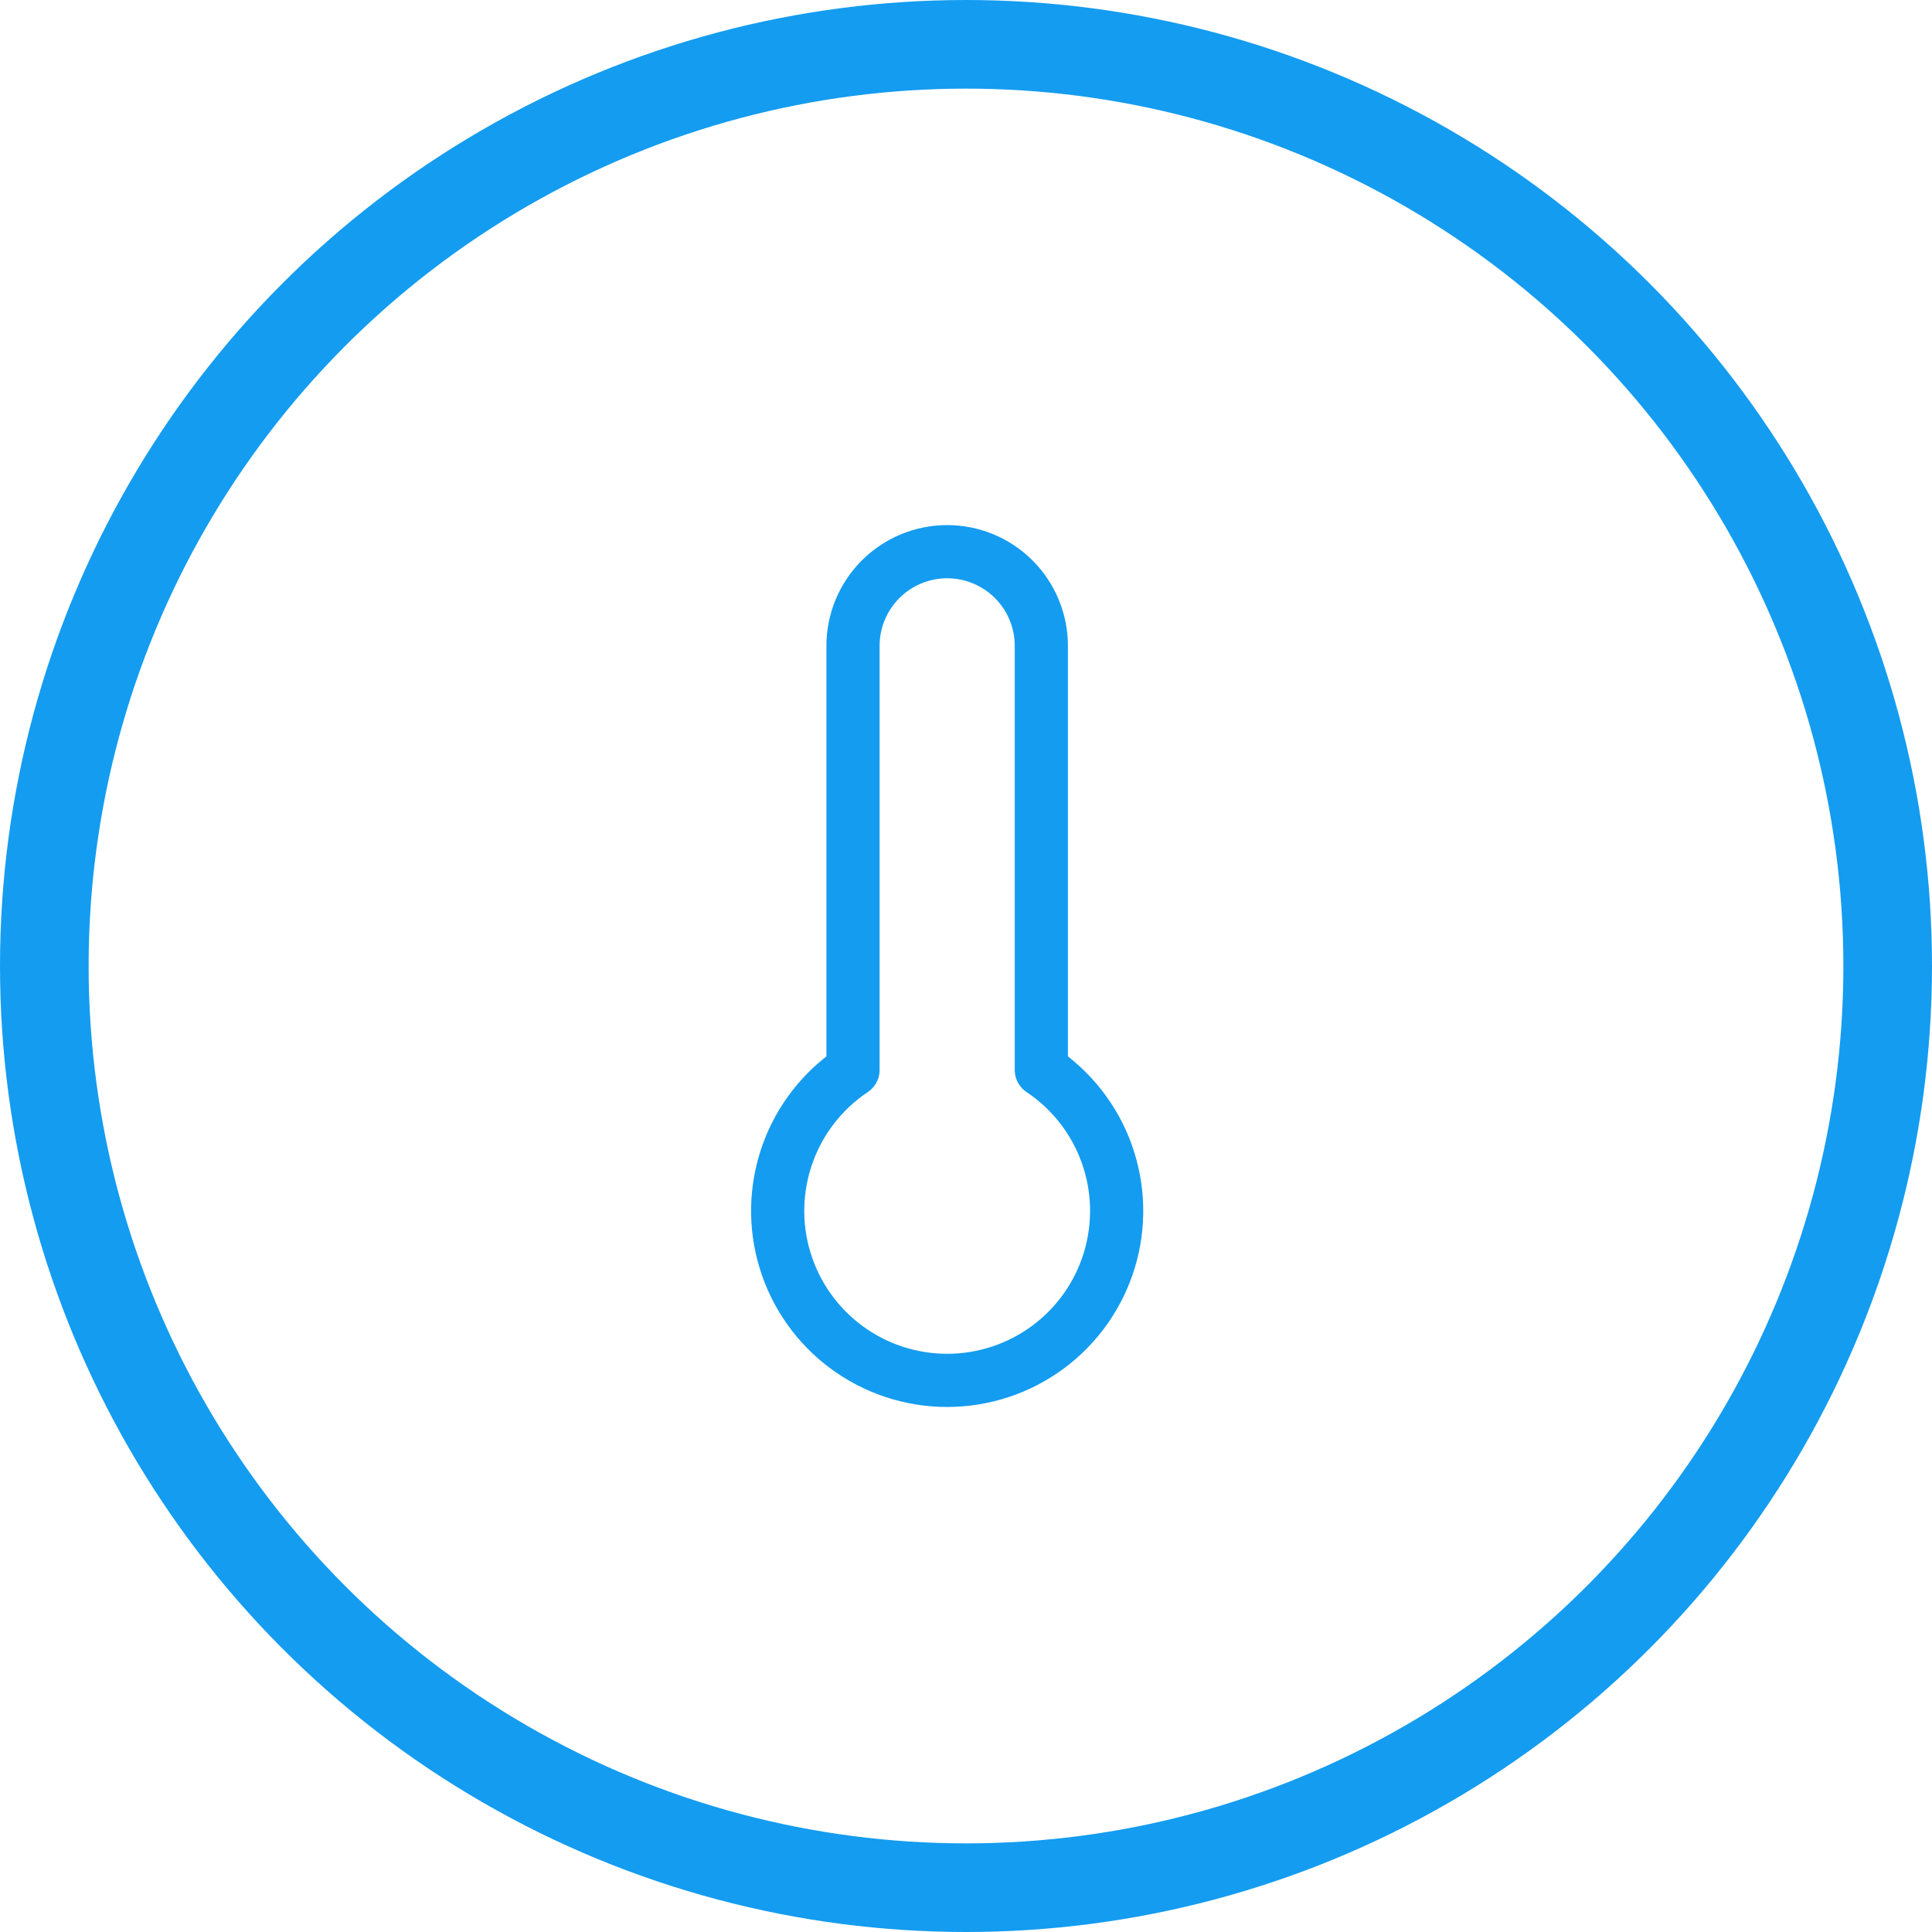
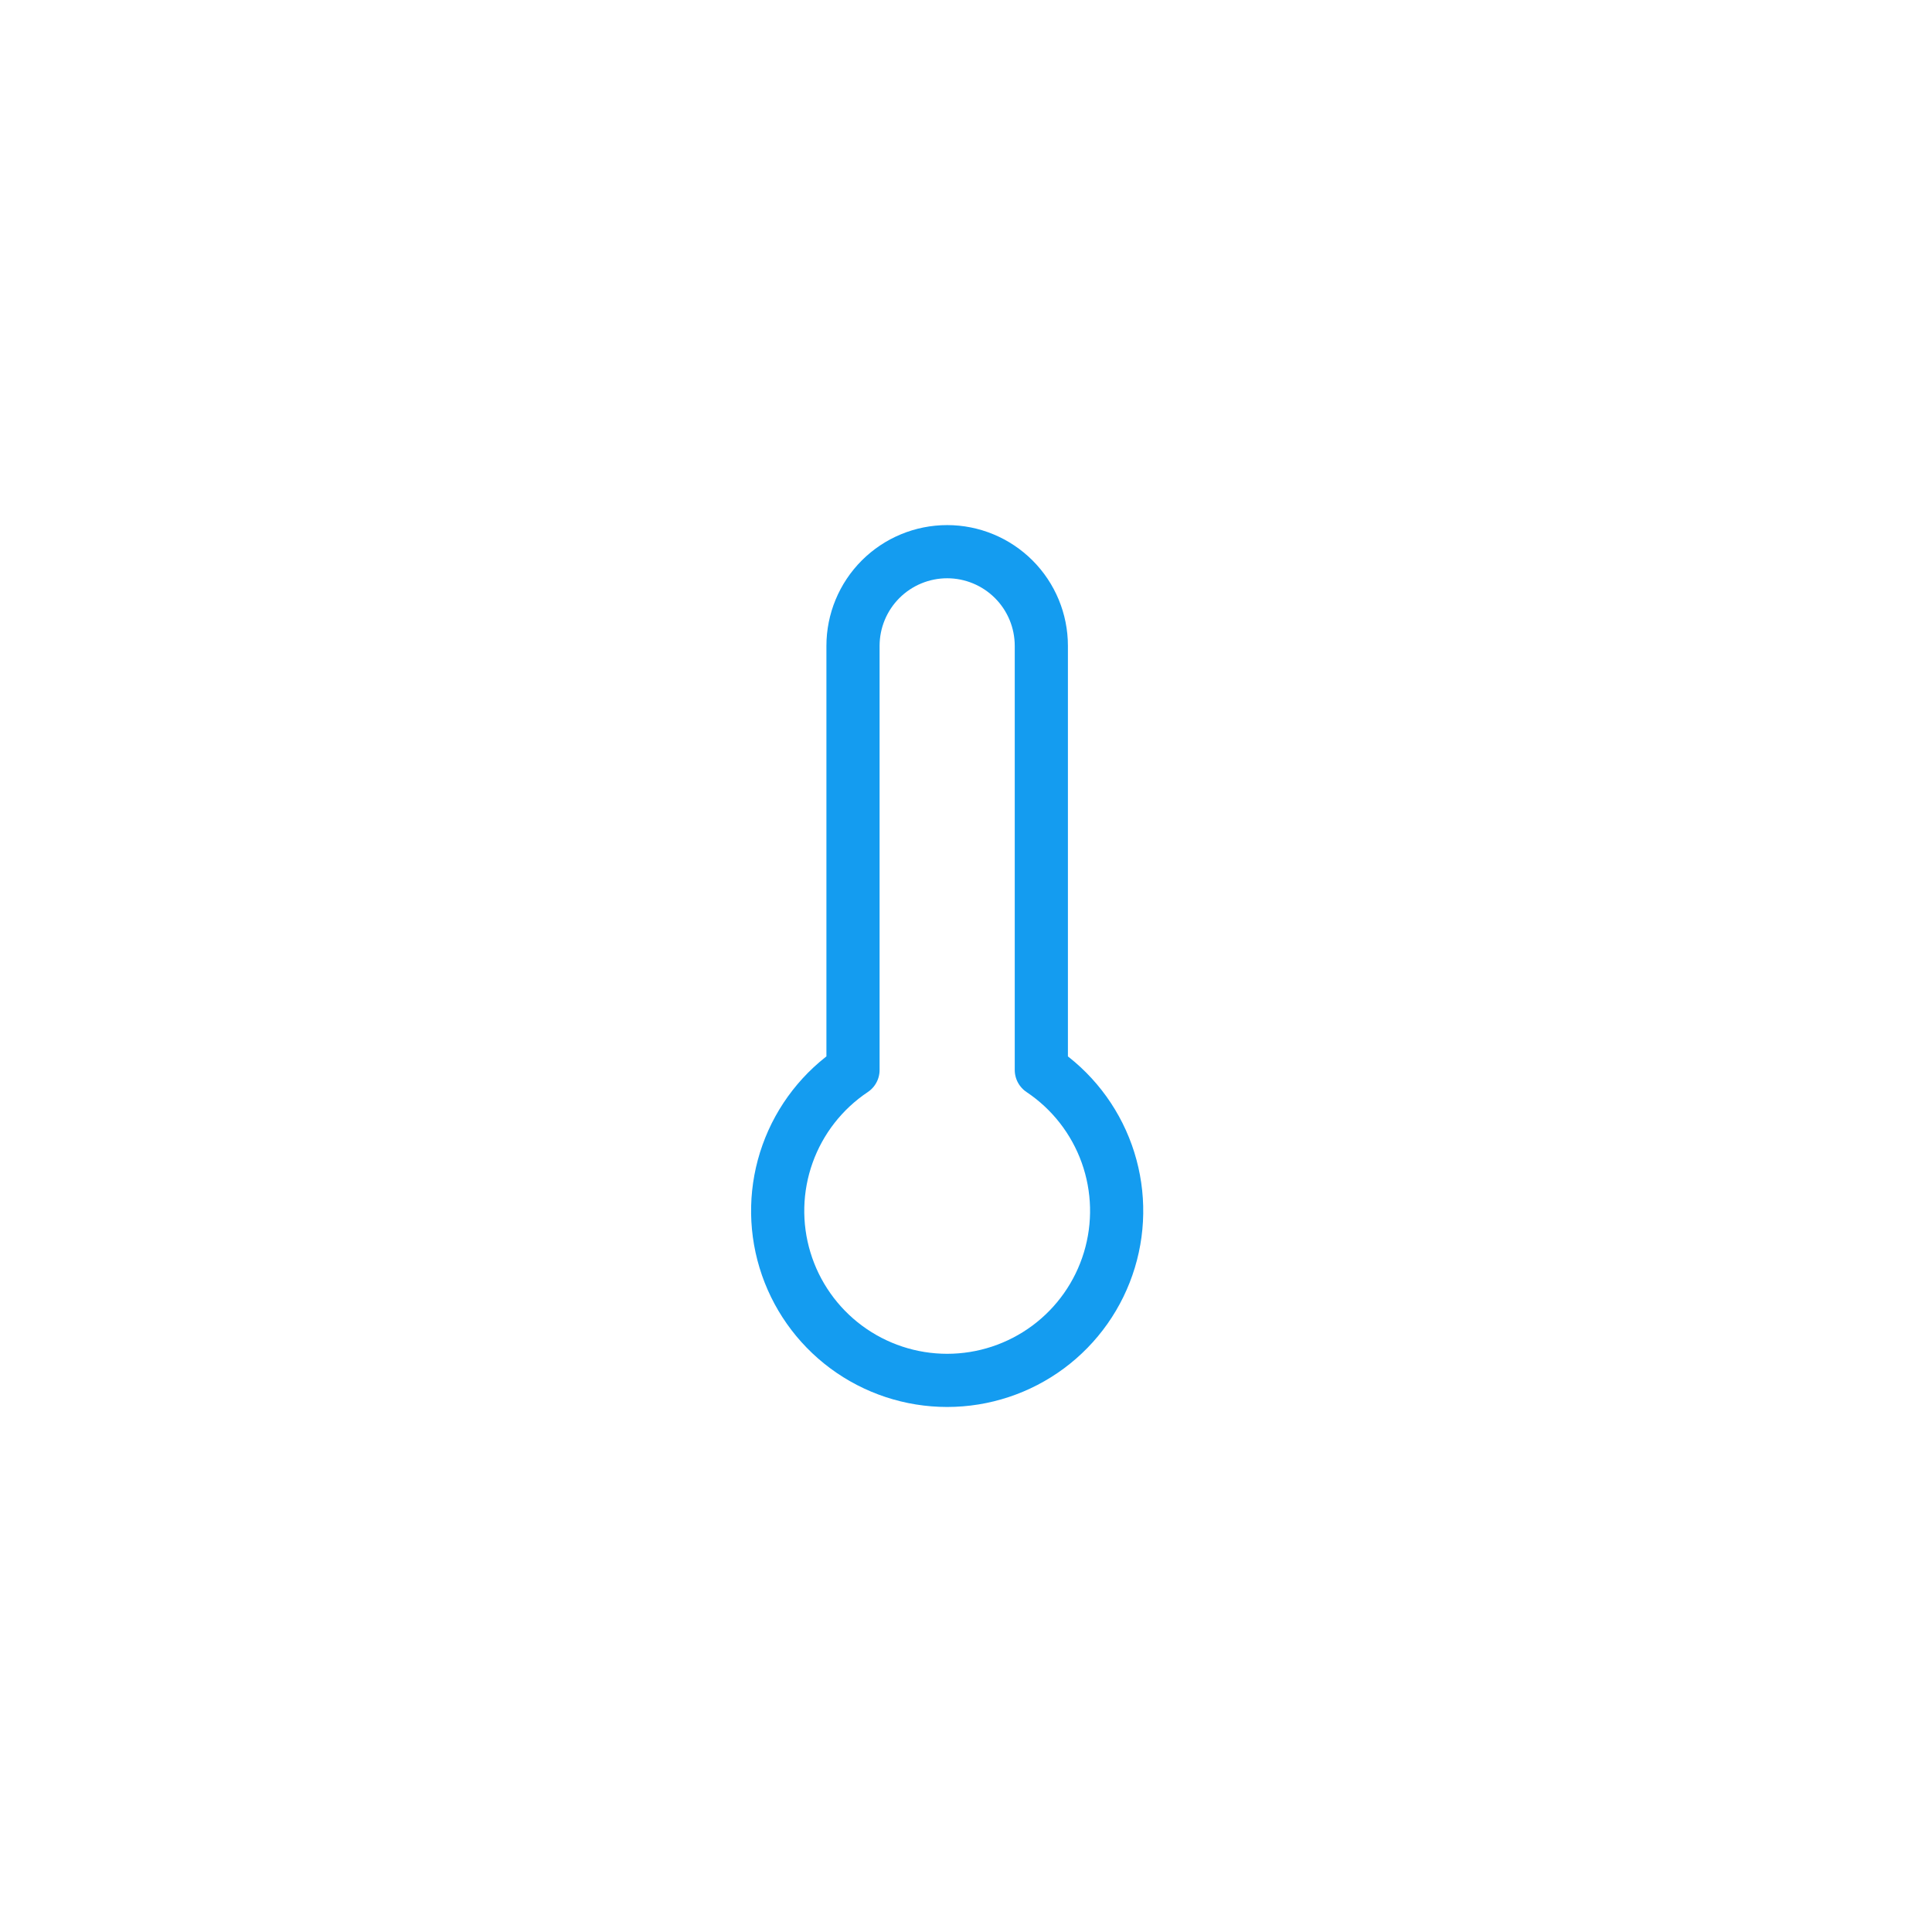
<svg xmlns="http://www.w3.org/2000/svg" width="109" height="109" viewBox="0 0 109 109" fill="none">
  <path d="M58.75 60.365V36.438C58.75 35.029 58.19 33.677 57.194 32.681C56.198 31.685 54.846 31.125 53.438 31.125C52.029 31.125 50.677 31.685 49.681 32.681C48.685 33.677 48.125 35.029 48.125 36.438V60.365C46.419 61.505 45.125 63.163 44.434 65.094C43.743 67.026 43.691 69.129 44.287 71.092C44.882 73.055 46.093 74.775 47.741 75.997C49.389 77.219 51.386 77.879 53.438 77.879C55.489 77.879 57.486 77.219 59.134 75.997C60.782 74.775 61.993 73.055 62.588 71.092C63.184 69.129 63.132 67.026 62.441 65.094C61.75 63.163 60.456 61.505 58.75 60.365Z" stroke="#149CF0" stroke-width="3" stroke-linecap="round" stroke-linejoin="round" />
-   <circle cx="54.5" cy="54.5" r="52" stroke="#149CF0" stroke-width="5" />
</svg>